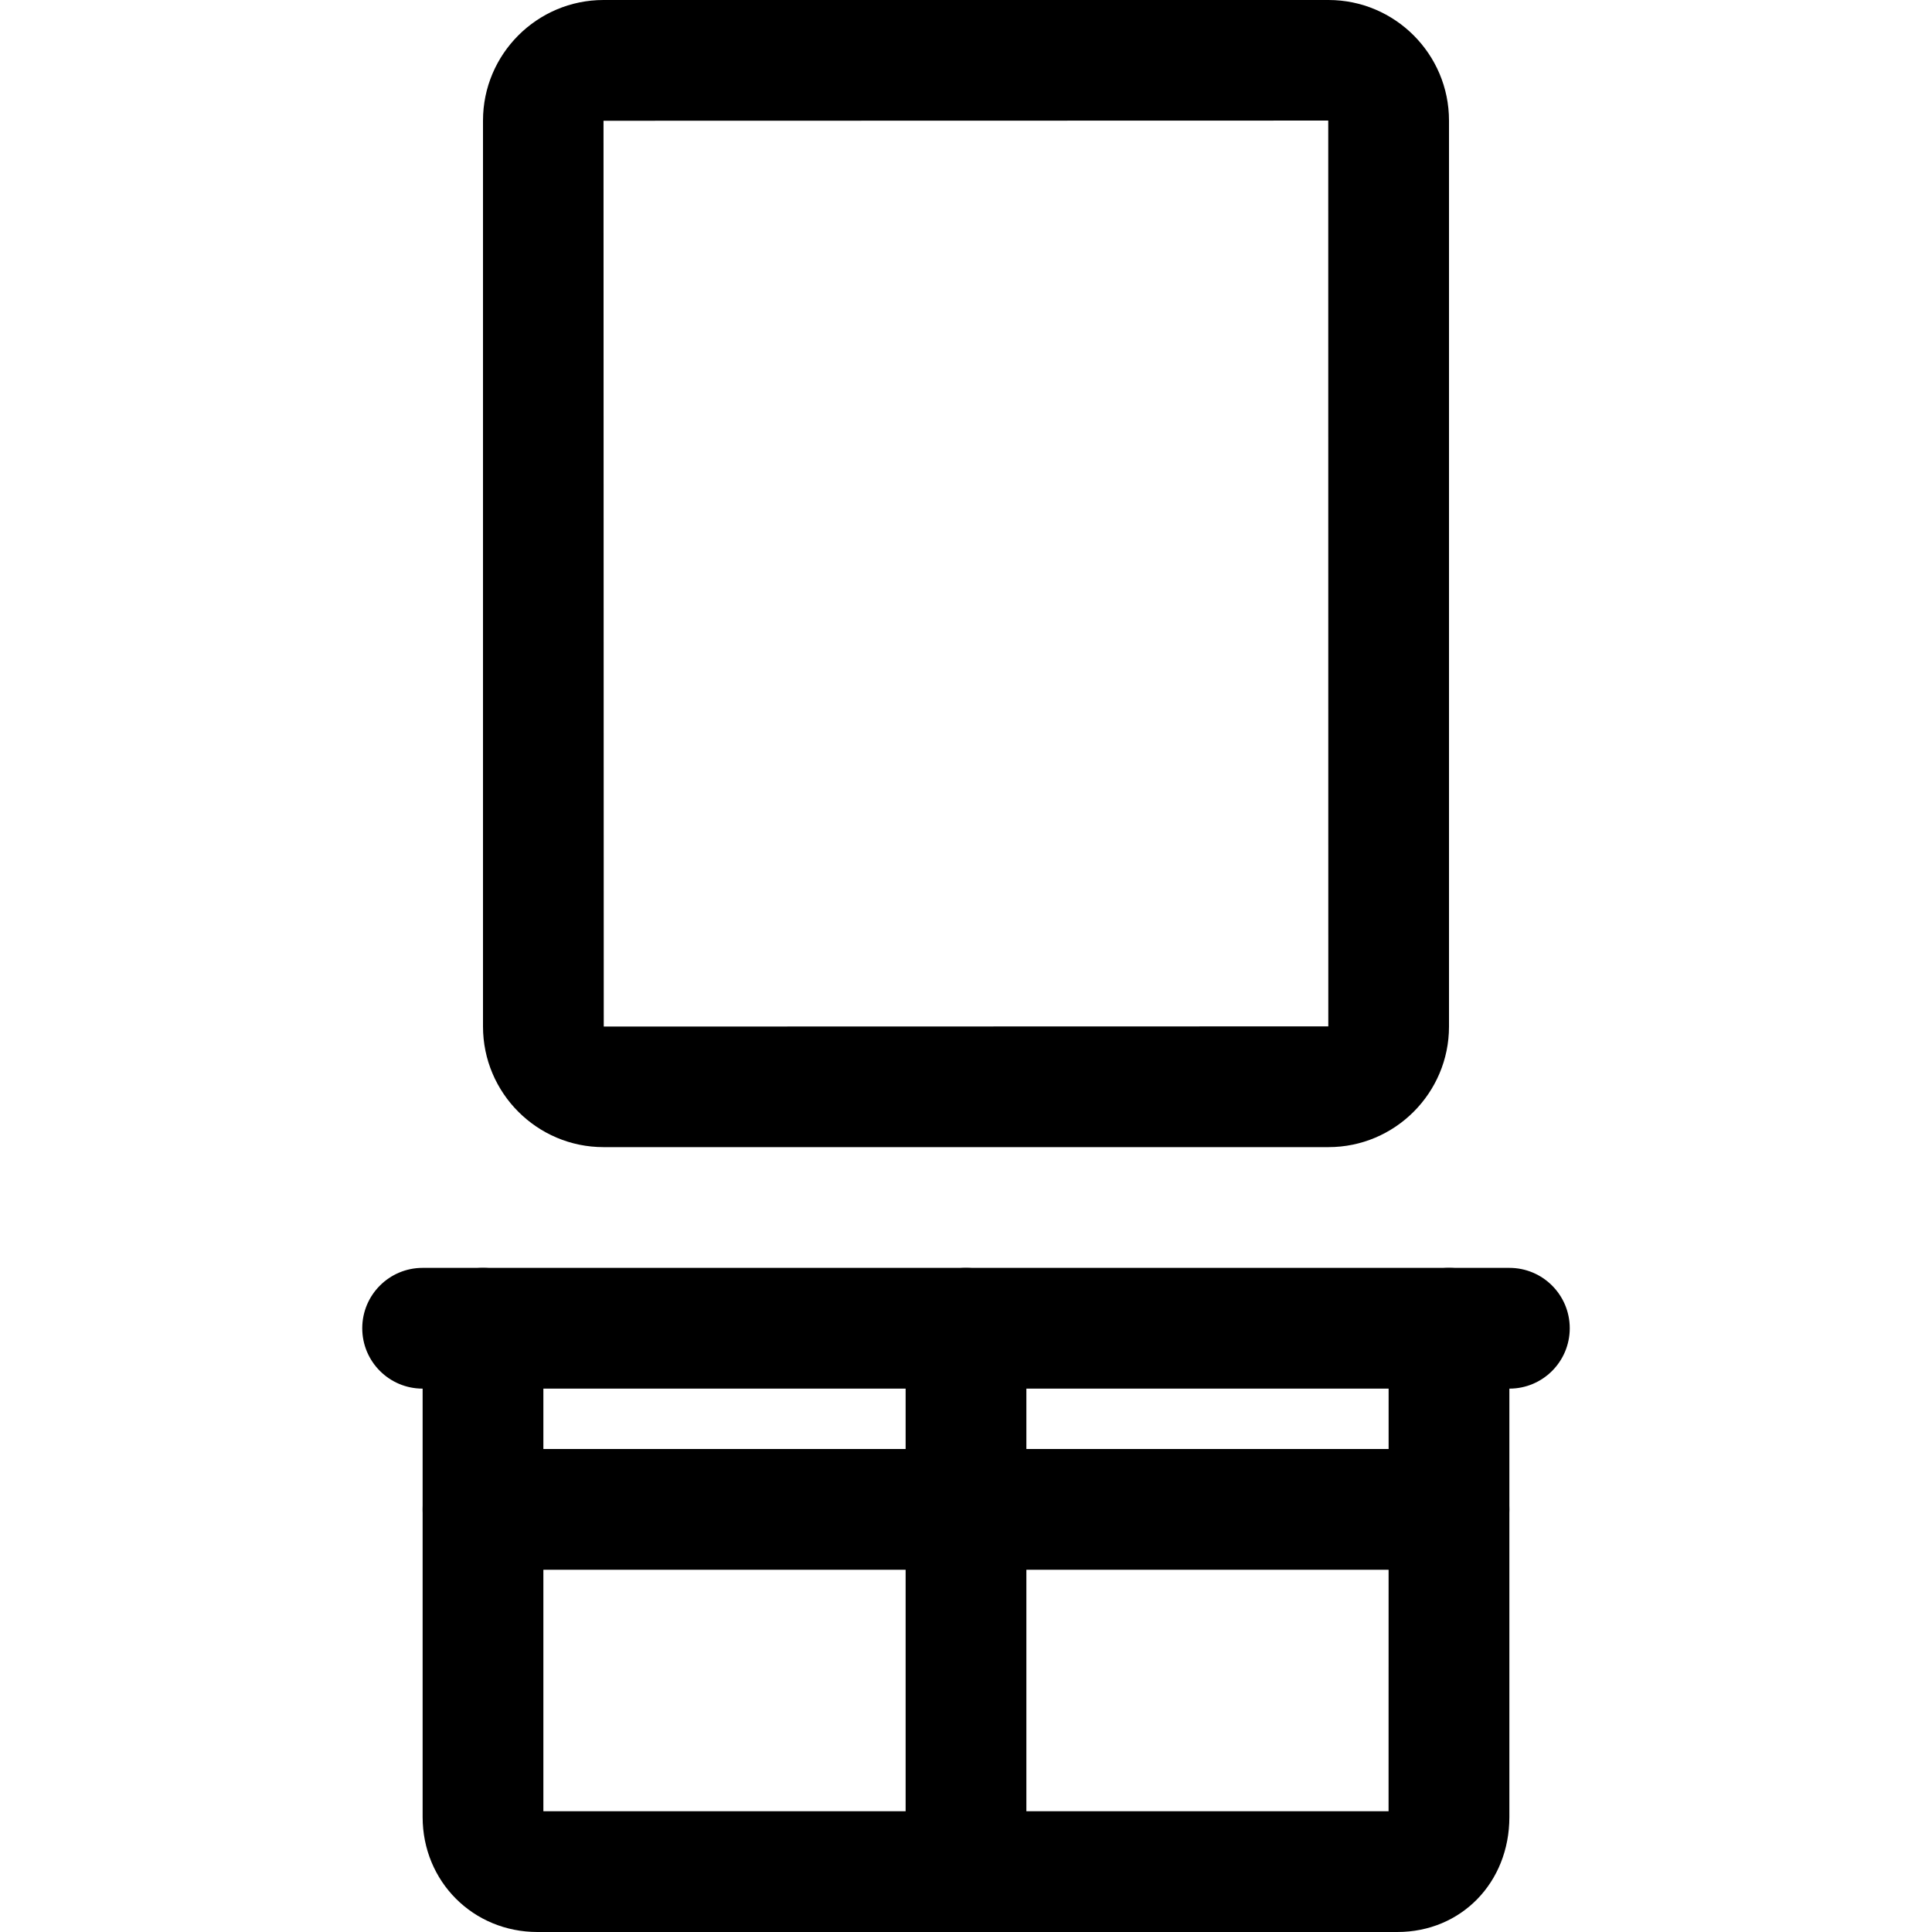
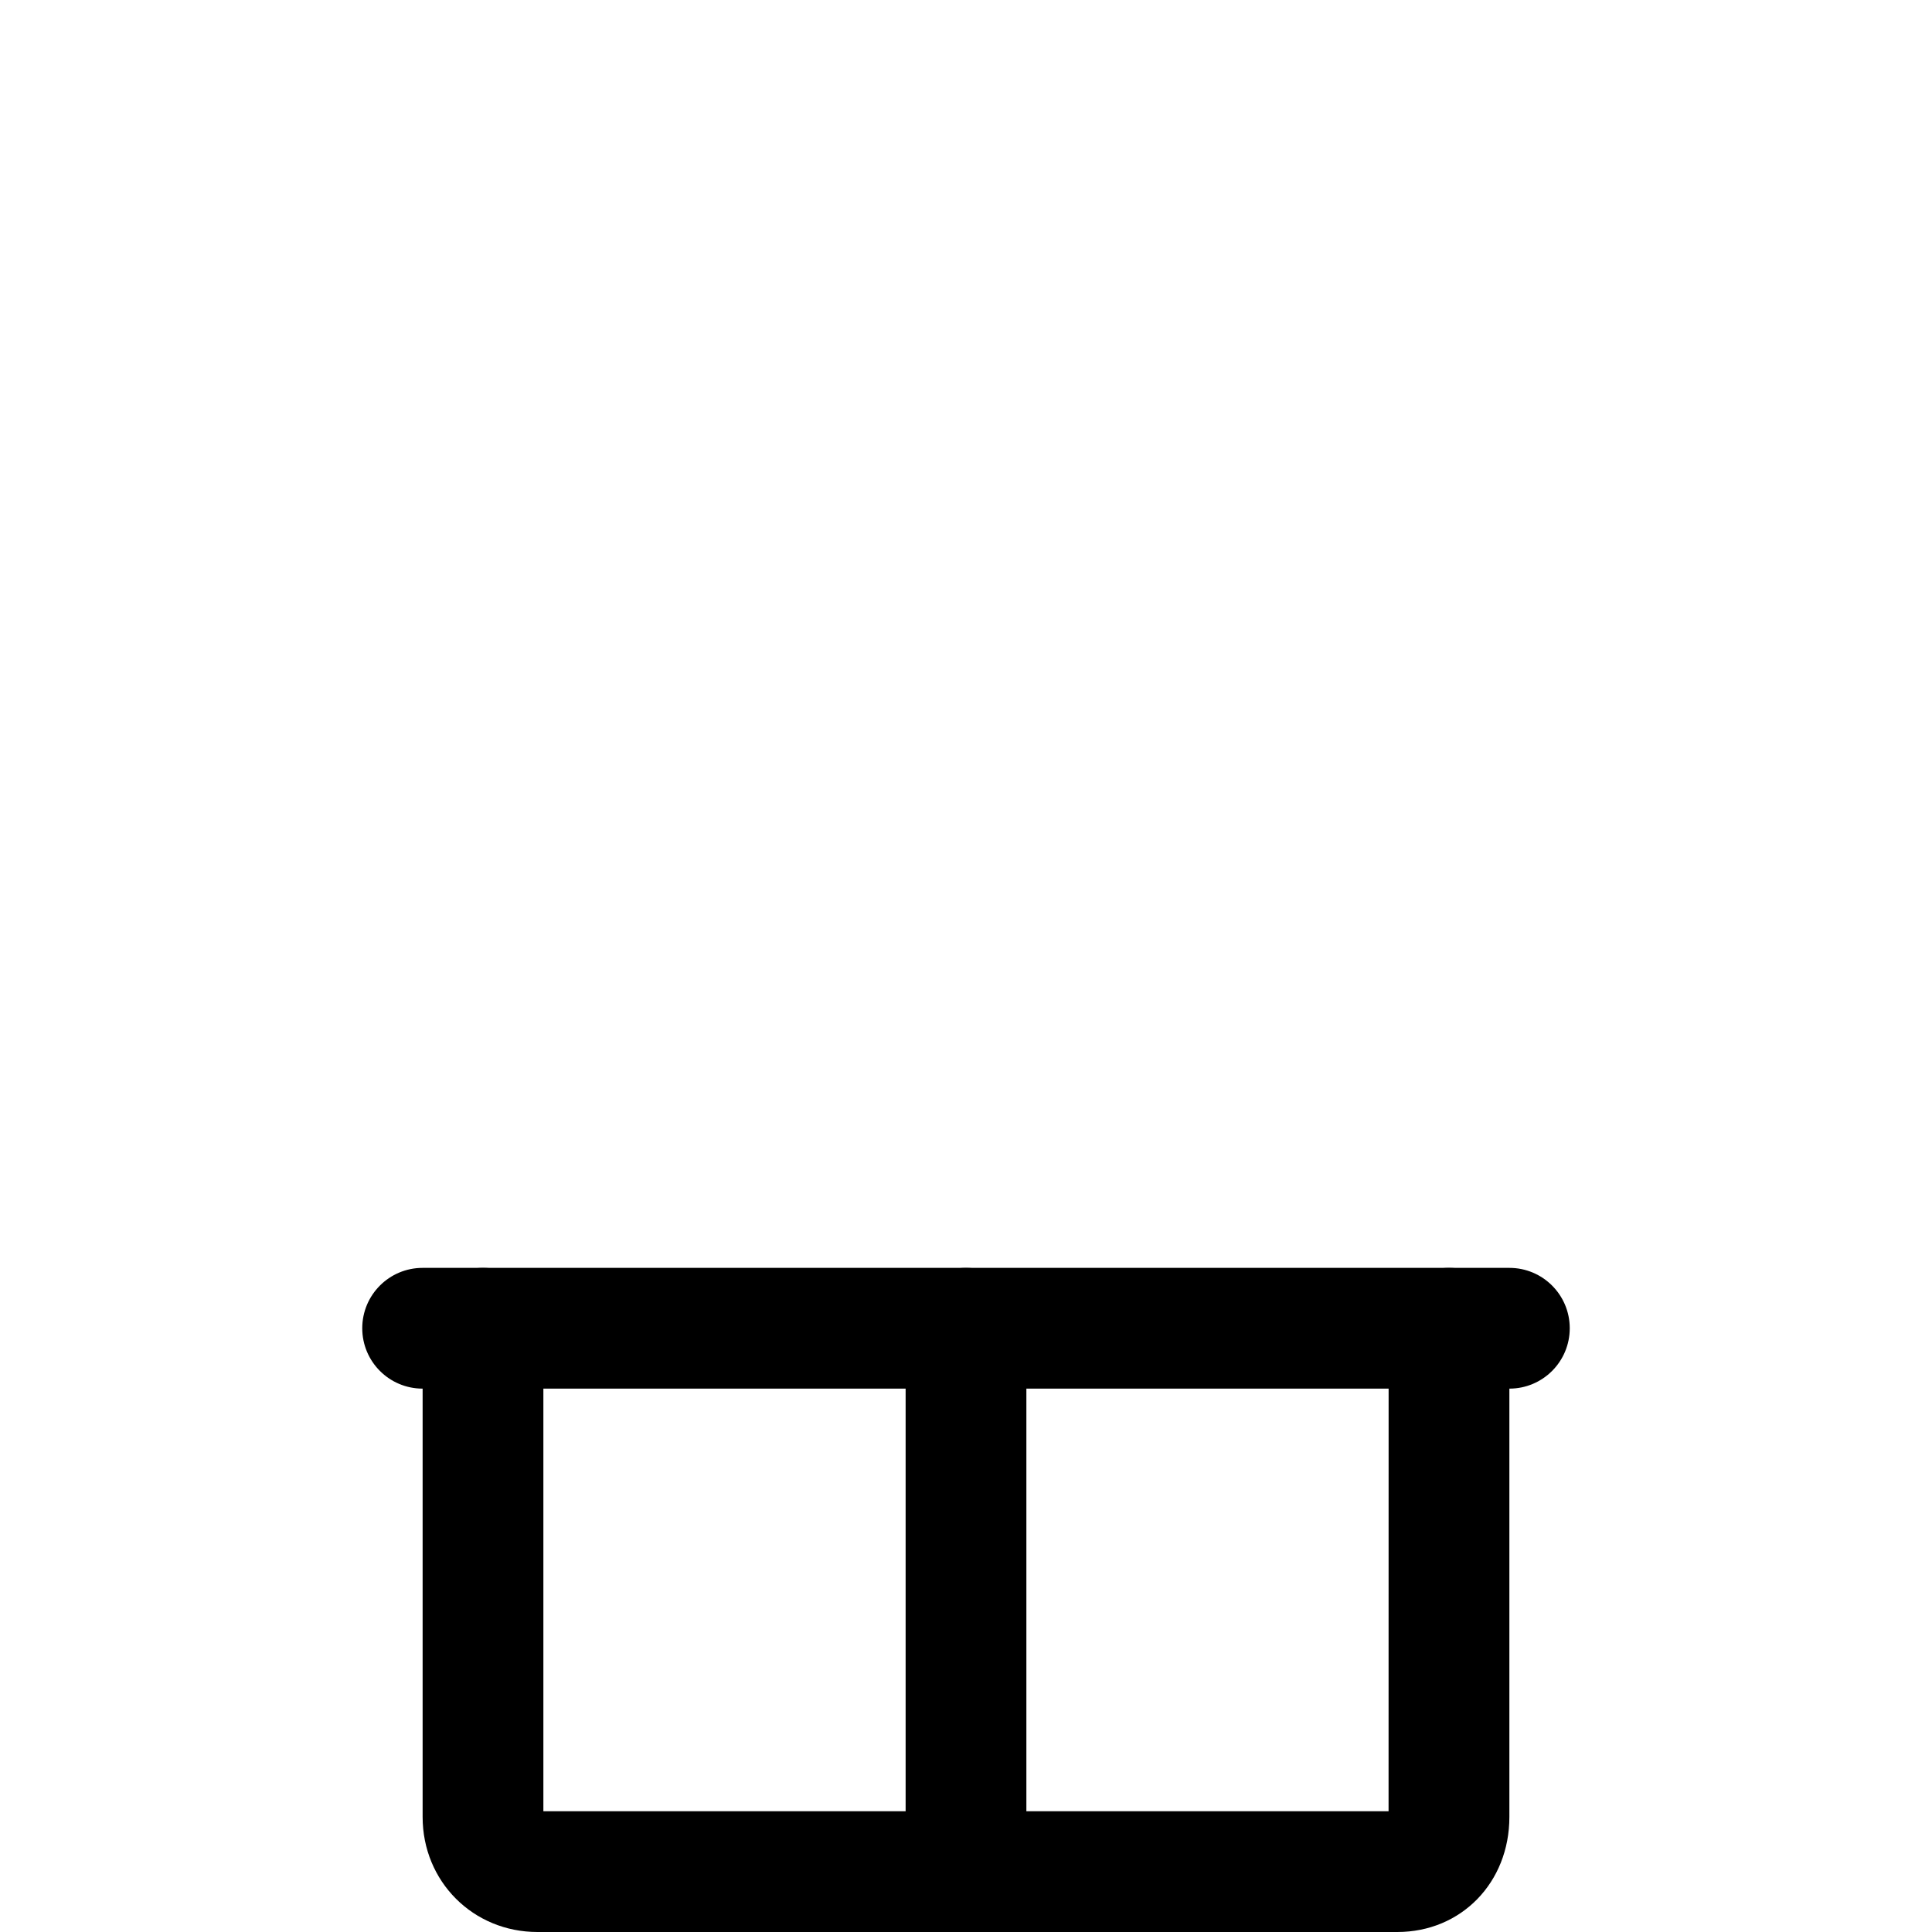
<svg xmlns="http://www.w3.org/2000/svg" fill="#000000" height="800px" width="800px" version="1.1" id="Layer_1" viewBox="0 0 512 512" xml:space="preserve">
  <g>
    <g>
      <path d="M384,336c-8.848,0-16,7.168-16,16l-0.016,128H144V352c0-8.832-7.152-16-16-16s-16,7.168-16,16v129.52    c0,17.088,13.376,30.48,30.432,30.48h227.872C387.232,512,400,498.896,400,481.52V352C400,343.168,392.848,336,384,336z" />
    </g>
  </g>
  <g>
    <g>
      <path d="M400,336H112c-8.848,0-16,7.168-16,16c0,8.832,7.152,16,16,16h288c8.848,0,16-7.168,16-16    C416,343.168,408.848,336,400,336z" />
    </g>
  </g>
  <g>
    <g>
      <path d="M256,336c-8.848,0-16,7.168-16,16v144c0,8.832,7.152,16,16,16c8.848,0,16-7.168,16-16V352    C272,343.168,264.848,336,256,336z" />
    </g>
  </g>
  <g>
    <g>
-       <path d="M384,384H128c-8.848,0-16,7.168-16,16c0,8.832,7.152,16,16,16h256c8.848,0,16-7.168,16-16    C400,391.168,392.848,384,384,384z" />
-     </g>
+       </g>
  </g>
  <g>
    <g>
-       <path d="M352.064,0H159.936C142.336,0,128,14.336,128,31.952v240.096C128,289.664,142.336,304,159.936,304h192.128    c17.6,0,31.936-14.336,31.936-31.952V31.952C384,14.336,369.664,0,352.064,0z M160,272.048L159.936,32L352,31.952L352.016,272    L160,272.048z" />
-     </g>
+       </g>
  </g>
</svg>